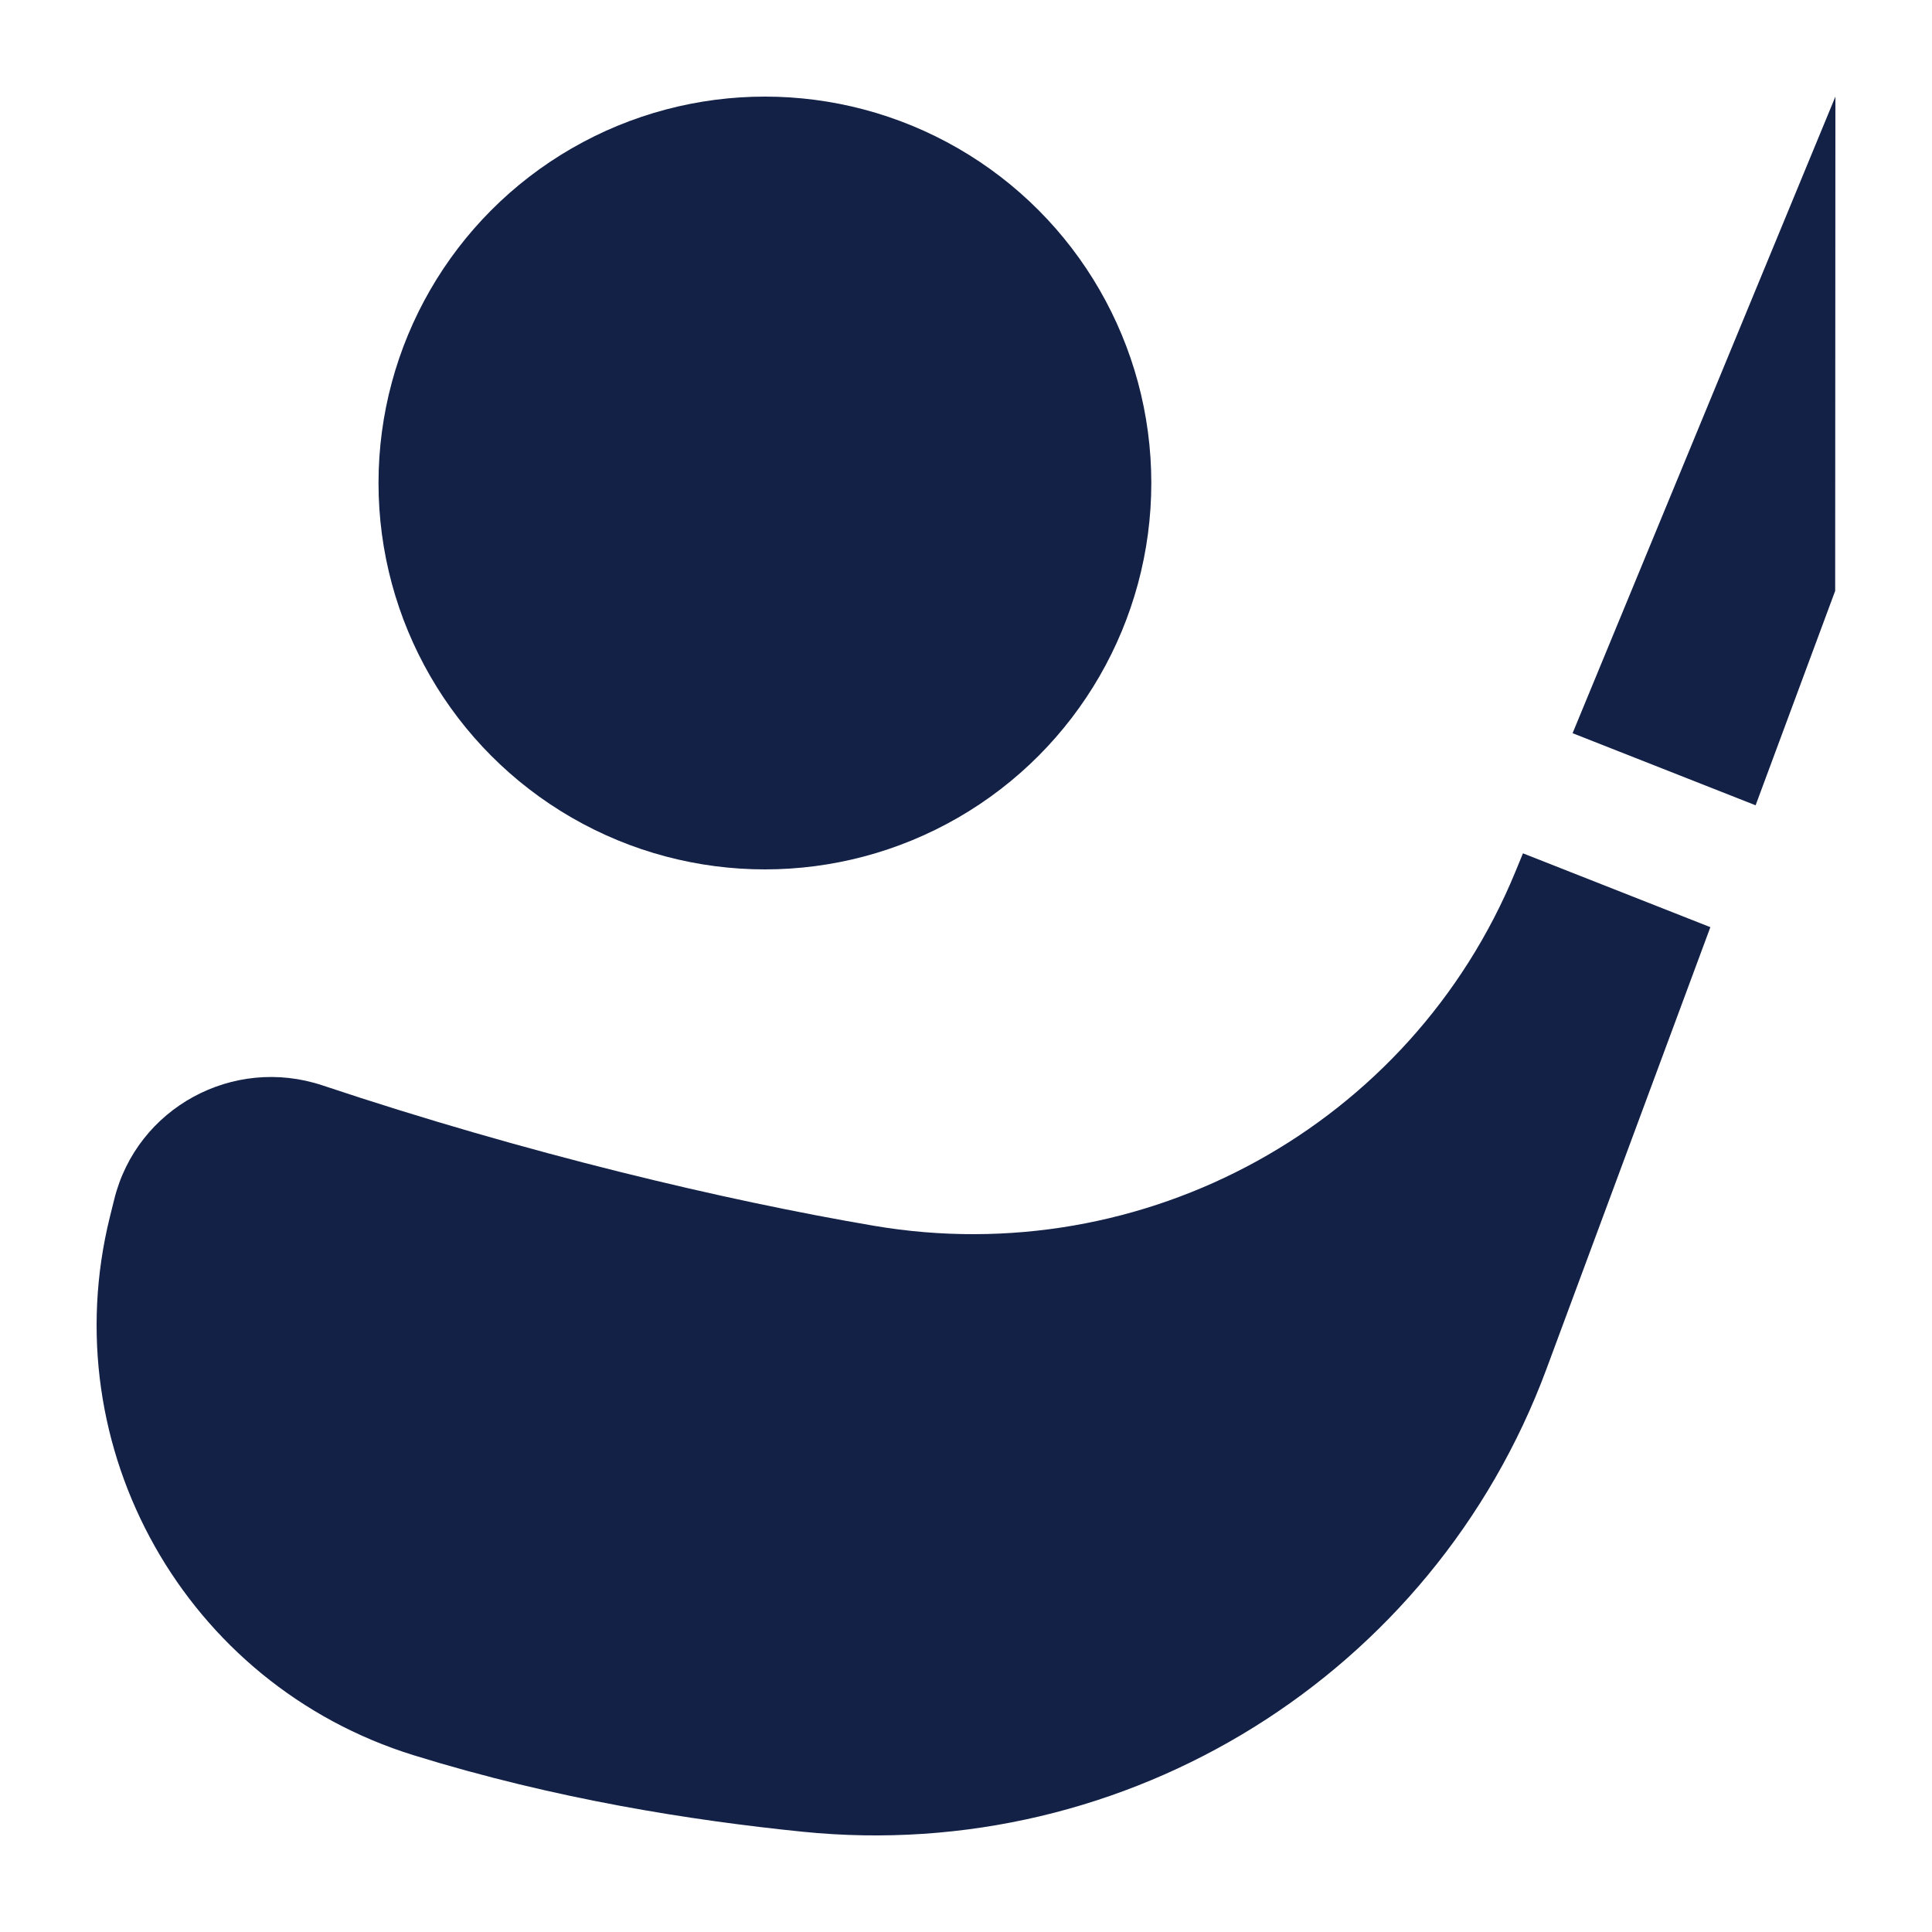
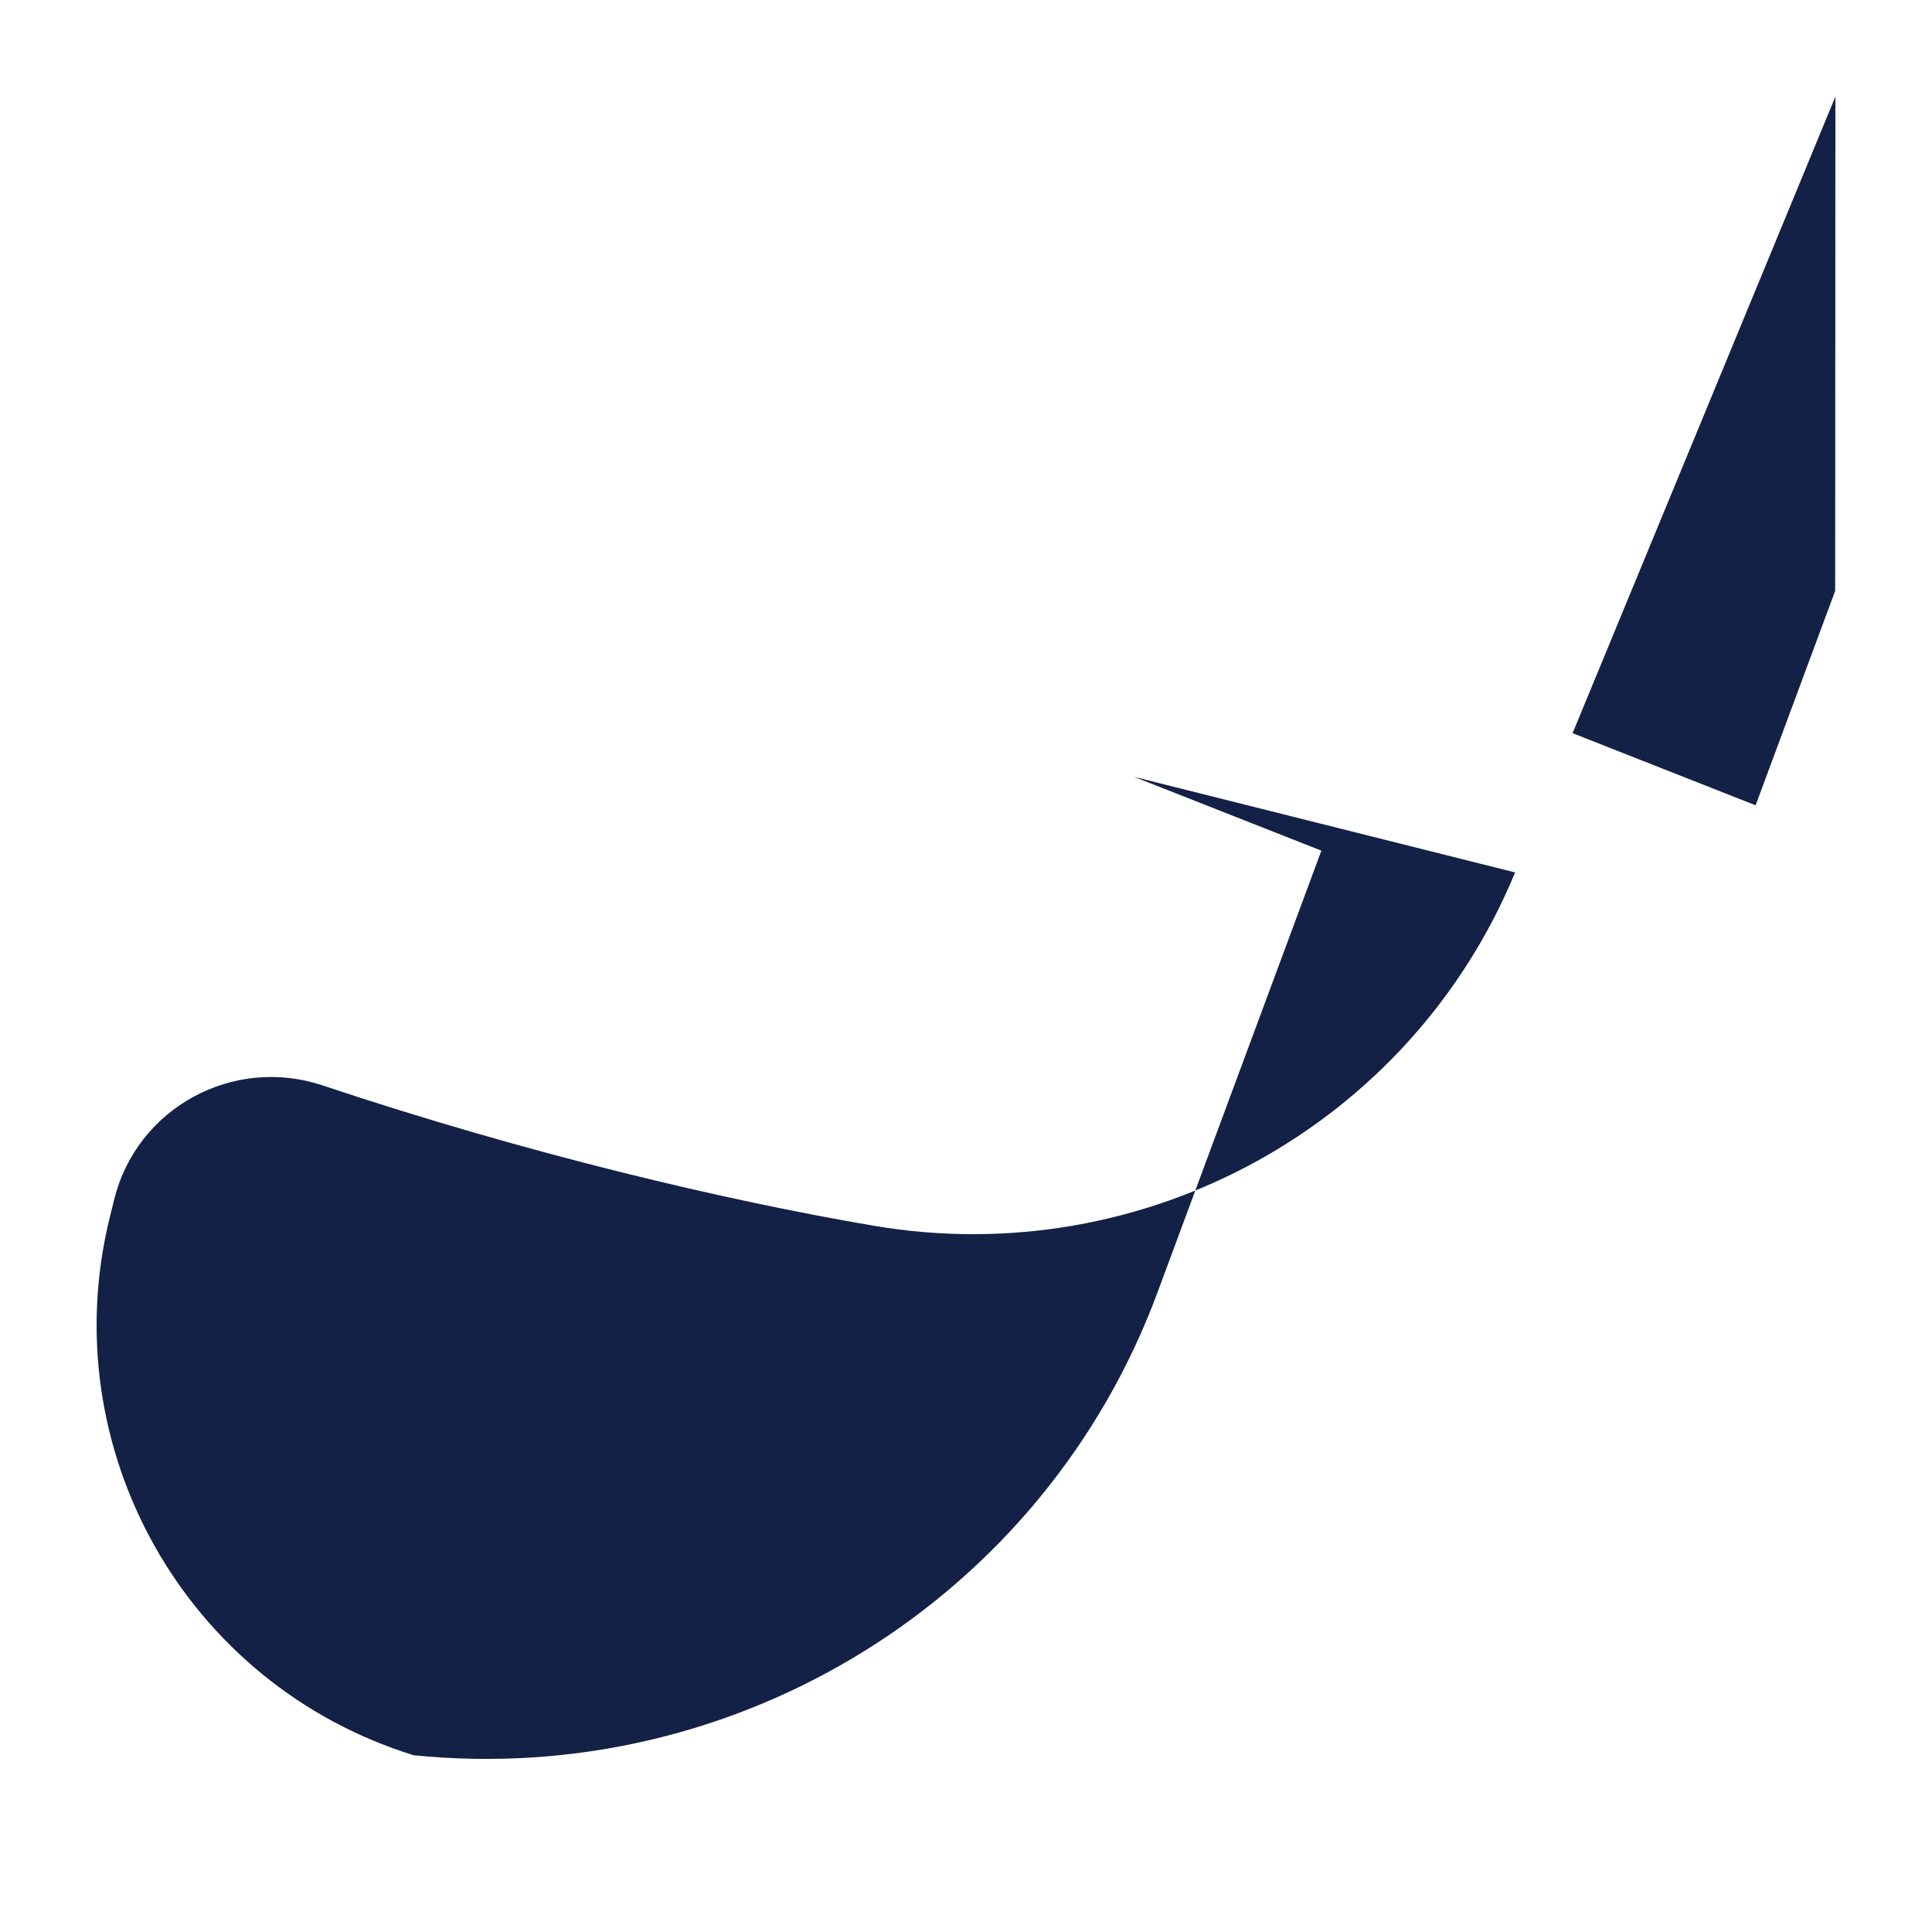
<svg xmlns="http://www.w3.org/2000/svg" version="1.1" id="SVG" x="0px" y="0px" viewBox="0 0 60 60" enable-background="new 0 0 60 60" xml:space="preserve">
  <g>
-     <circle fill="#132147" cx="23.755" cy="15" r="12" />
    <g>
-       <path fill="#132147" d="M47.053,27.094C43.81,34.95,35.538,39.497,27.137,38.067c-4.583-0.78-10.765-2.235-17.118-4.358    c-2.78-0.929-5.766,0.696-6.47,3.533l-0.135,0.543c-1.782,7.181,2.344,14.529,9.431,16.725c4.426,1.372,8.657,2.028,12.08,2.376    c10.086,1.024,19.584-4.889,23.1-14.366l5.092-13.726l-5.82-2.293L47.053,27.094z" />
+       <path fill="#132147" d="M47.053,27.094C43.81,34.95,35.538,39.497,27.137,38.067c-4.583-0.78-10.765-2.235-17.118-4.358    c-2.78-0.929-5.766,0.696-6.47,3.533l-0.135,0.543c-1.782,7.181,2.344,14.529,9.431,16.725c10.086,1.024,19.584-4.889,23.1-14.366l5.092-13.726l-5.82-2.293L47.053,27.094z" />
      <polygon fill="#132147" points="48.838,22.77 54.522,25.009 56.993,18.35 57,3   " />
    </g>
  </g>
</svg>